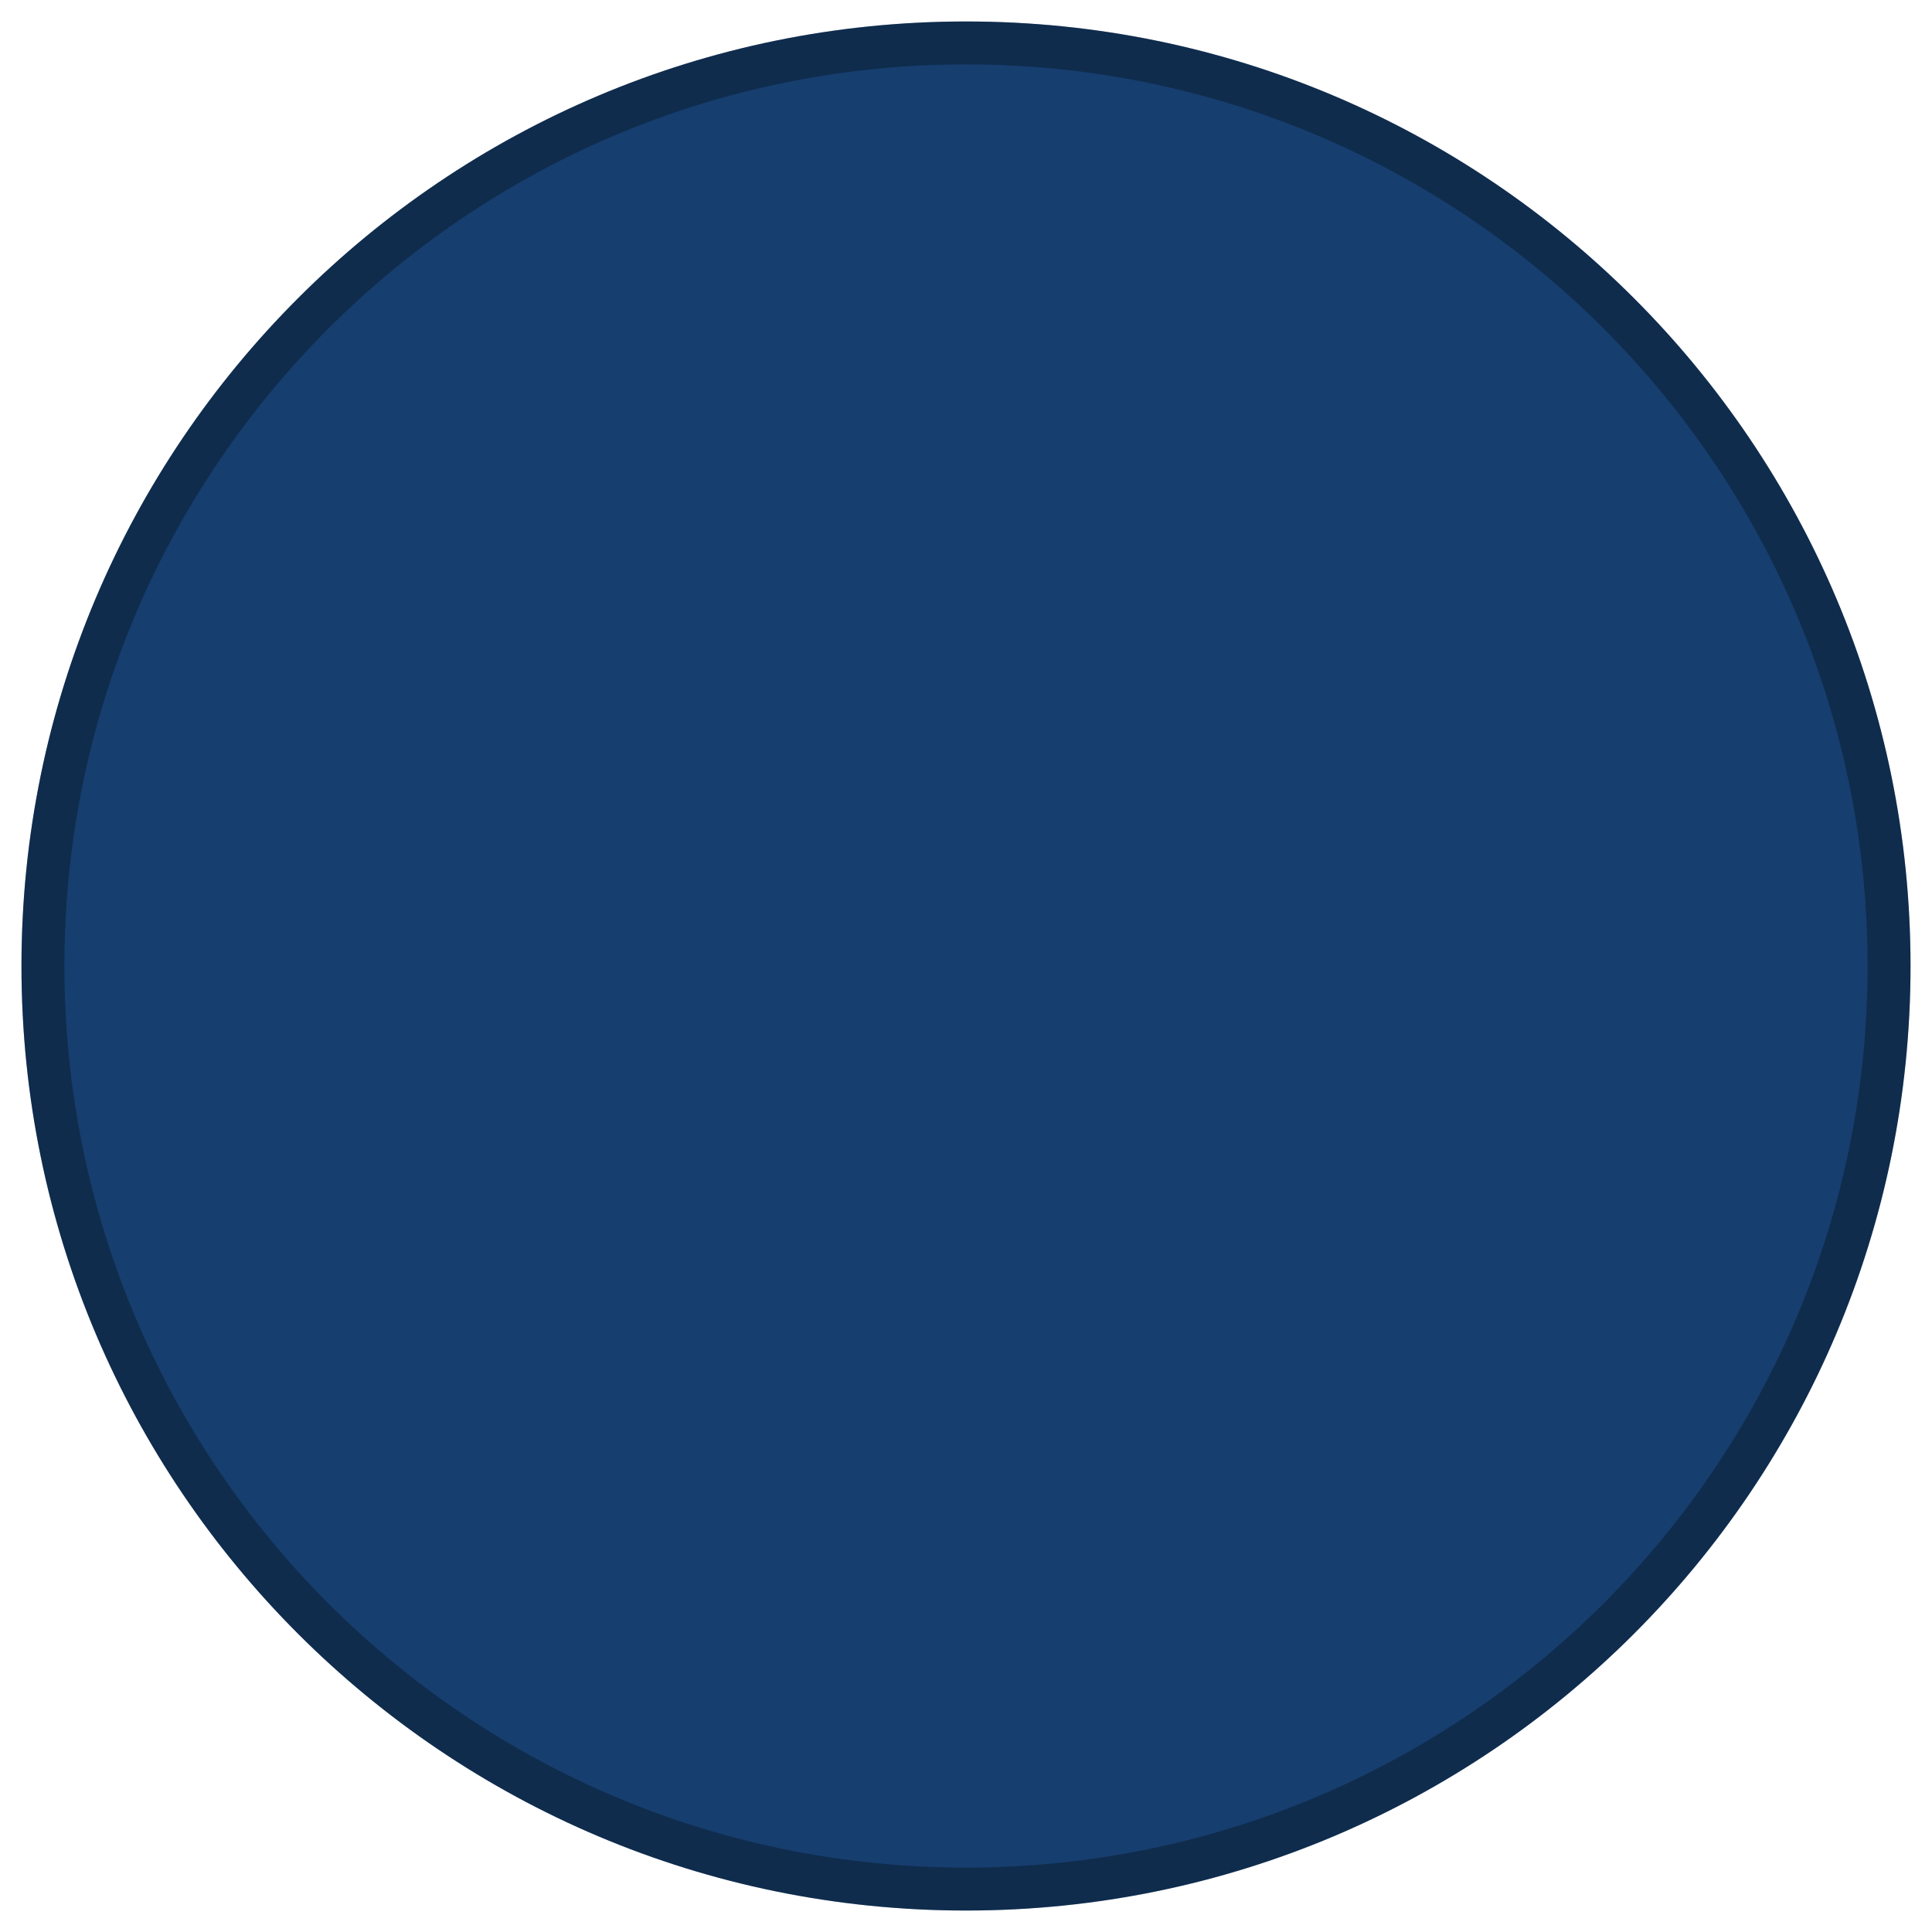
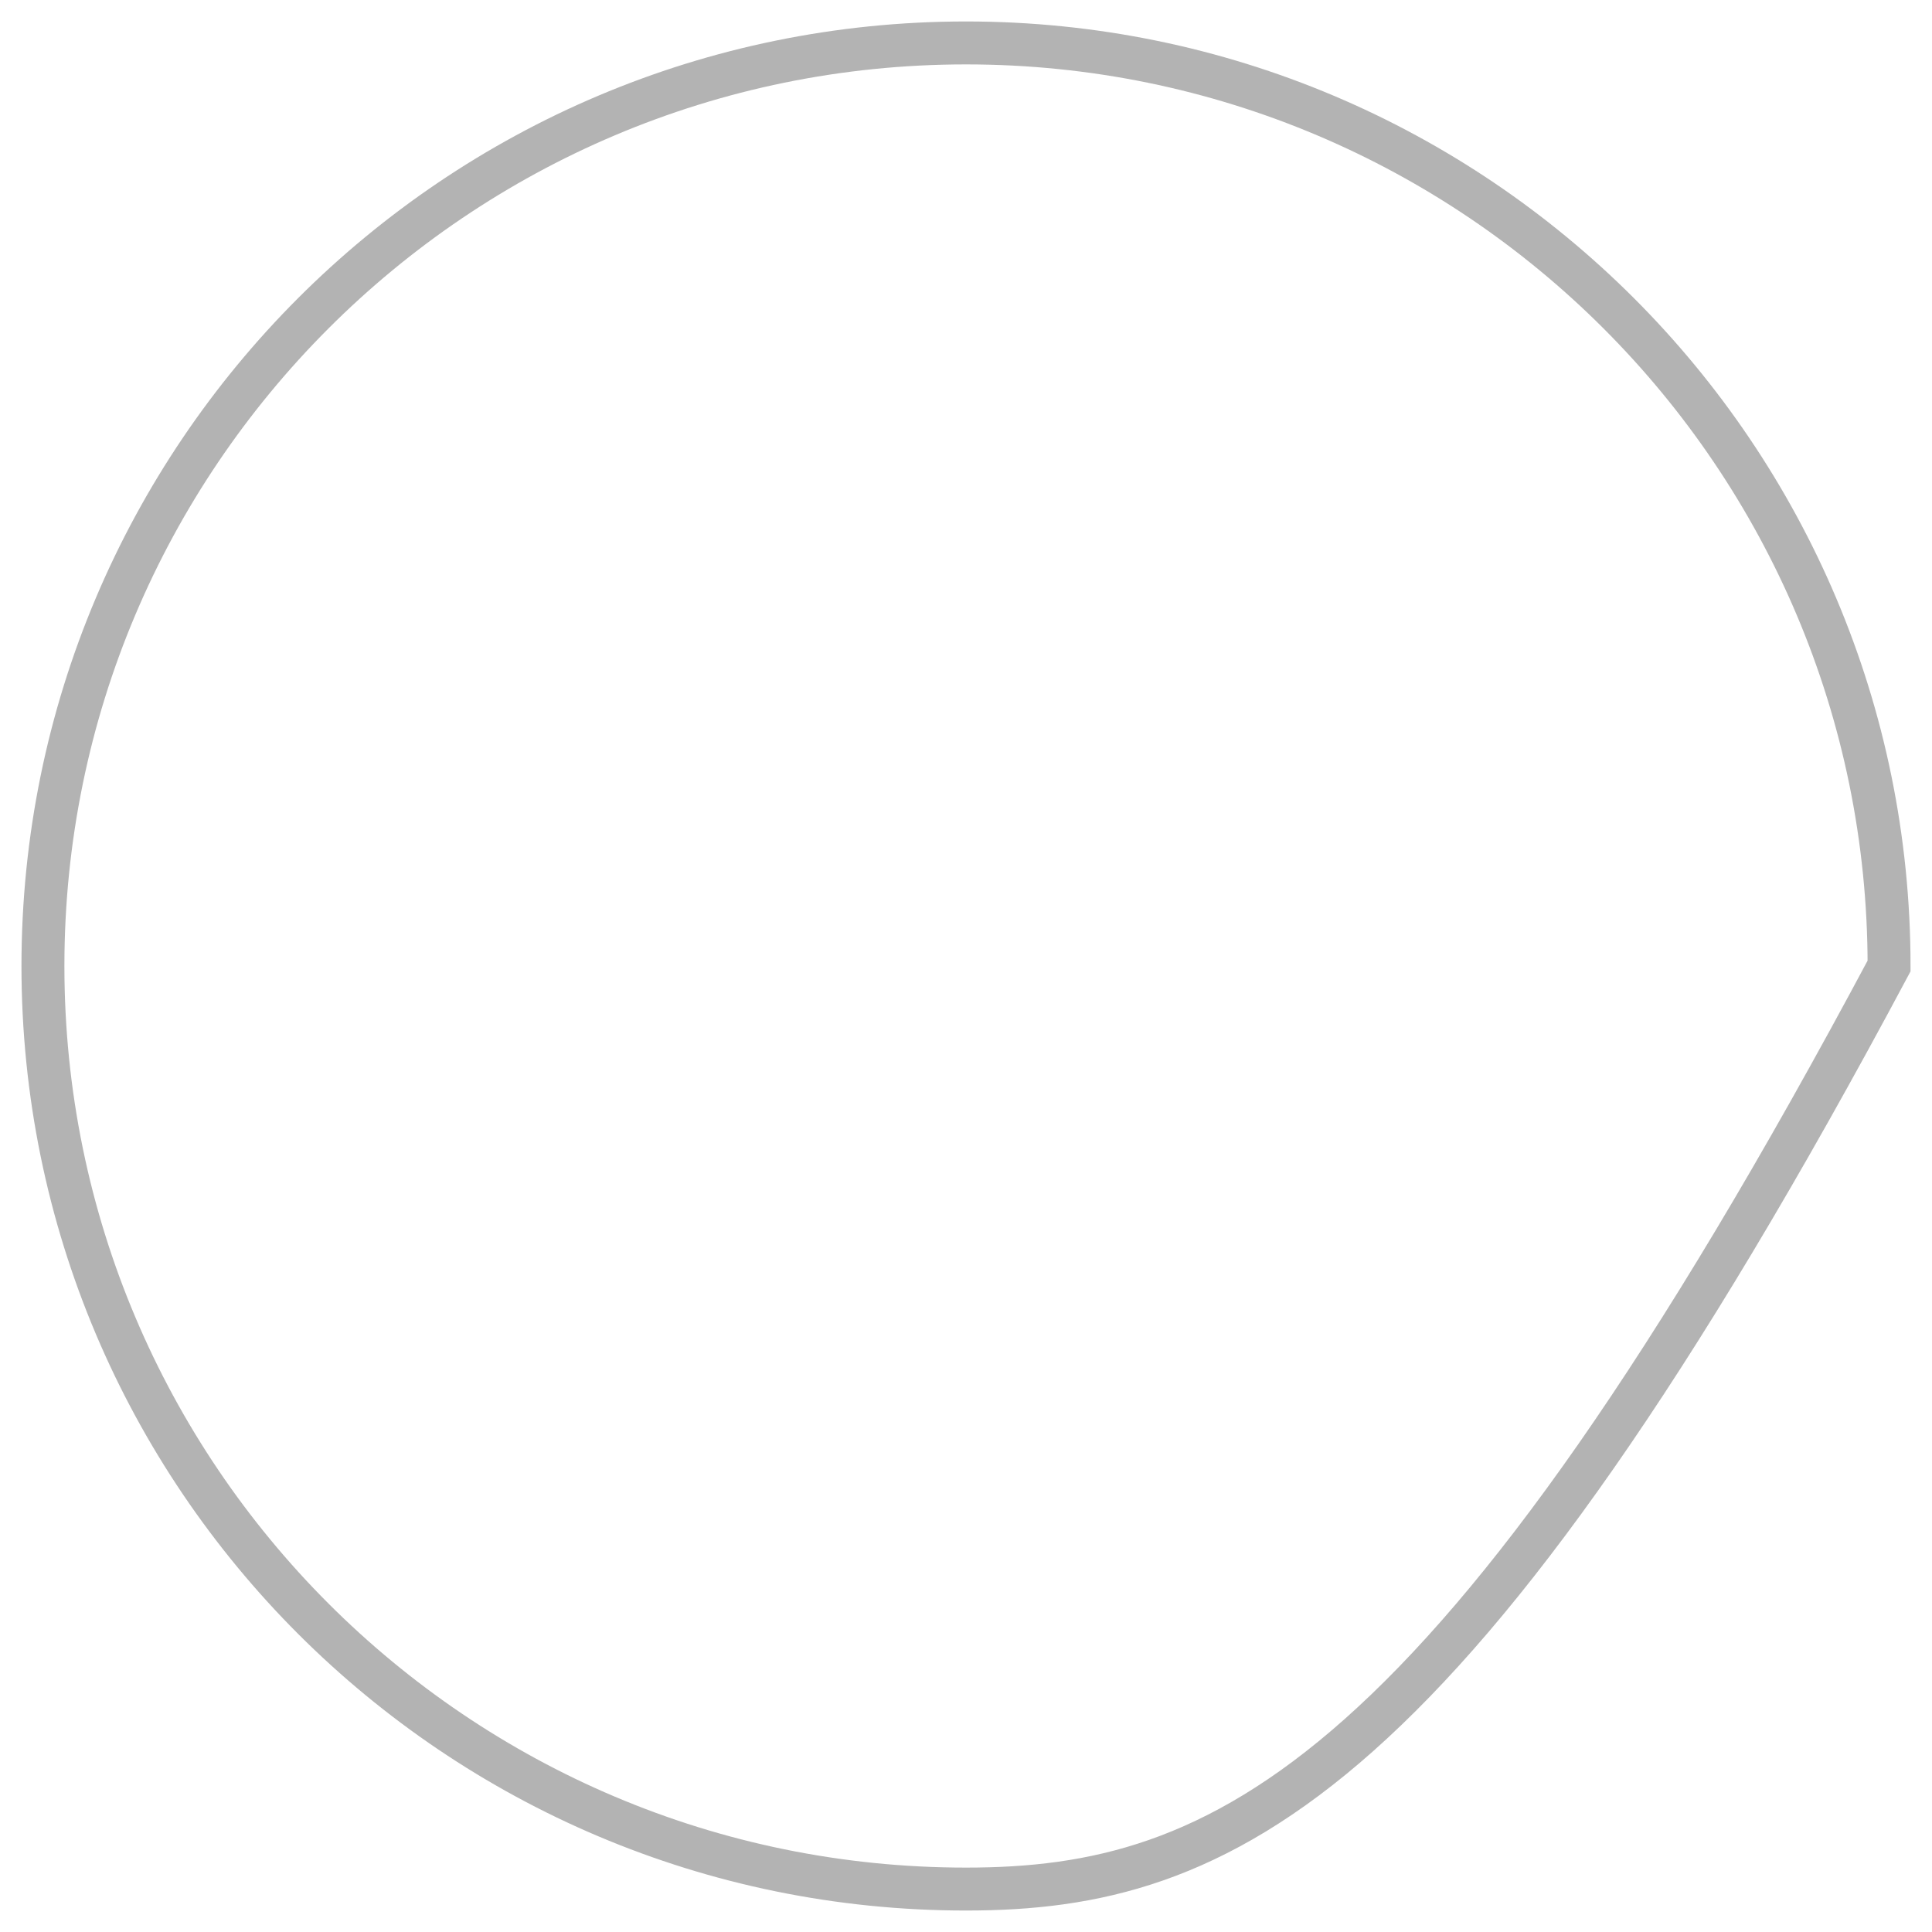
<svg xmlns="http://www.w3.org/2000/svg" width="45" height="45" viewBox="0 0 45 45" fill="none">
-   <path d="M44.5 22.5C44.5 28.575 42.038 34.075 38.056 38.056C34.075 42.038 28.575 44.5 22.5 44.5C16.425 44.5 10.925 42.038 6.944 38.056C2.962 34.075 0.5 28.575 0.5 22.5C0.5 16.425 2.962 10.925 6.944 6.944C10.925 2.962 16.425 0.5 22.5 0.5C28.575 0.5 34.075 2.962 38.056 6.944C42.038 10.925 44.5 16.425 44.5 22.5Z" fill="#163E6E" />
-   <path d="M44 22.5C44 28.437 41.594 33.812 37.703 37.703C33.812 41.594 28.437 44 22.5 44C16.563 44 11.188 41.594 7.297 37.703C3.406 33.812 1 28.437 1 22.5C1 16.563 3.406 11.188 7.297 7.297C11.188 3.406 16.563 1 22.5 1C28.437 1 33.812 3.406 37.703 7.297C41.594 11.188 44 16.563 44 22.5Z" stroke="black" stroke-opacity="0.3" />
+   <path d="M44 22.5C33.812 41.594 28.437 44 22.5 44C16.563 44 11.188 41.594 7.297 37.703C3.406 33.812 1 28.437 1 22.5C1 16.563 3.406 11.188 7.297 7.297C11.188 3.406 16.563 1 22.5 1C28.437 1 33.812 3.406 37.703 7.297C41.594 11.188 44 16.563 44 22.5Z" stroke="black" stroke-opacity="0.3" />
</svg>